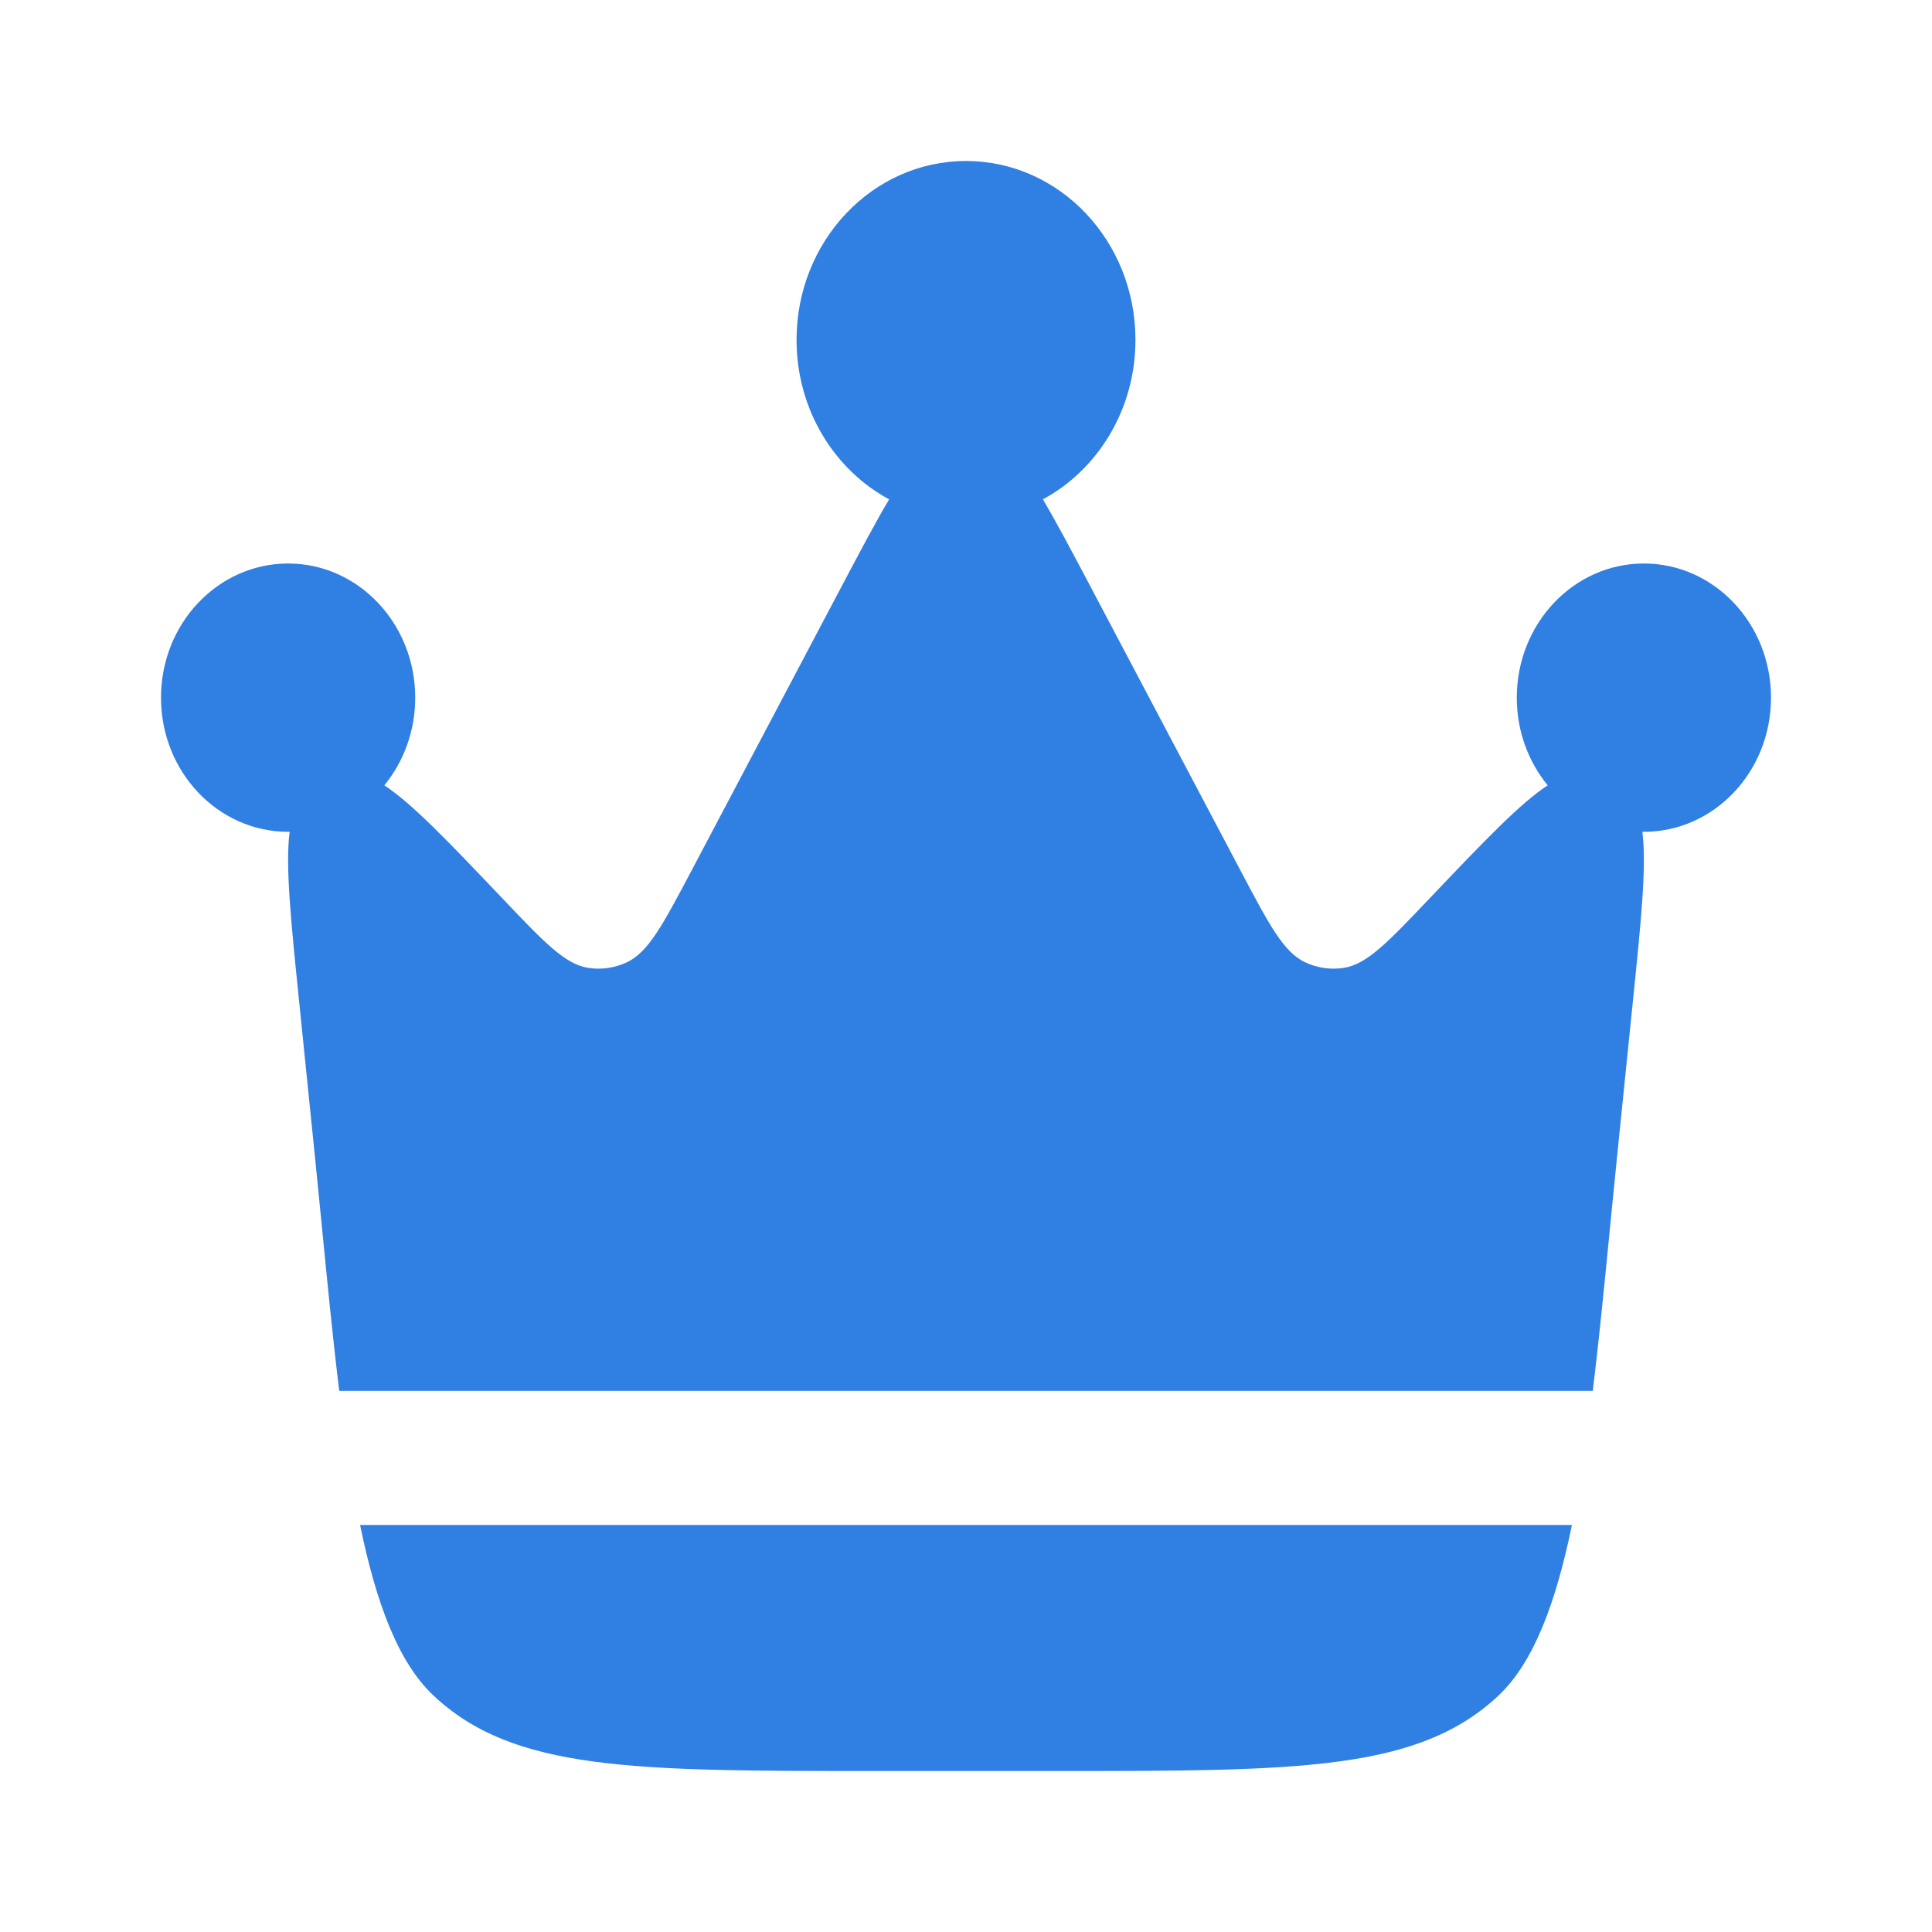
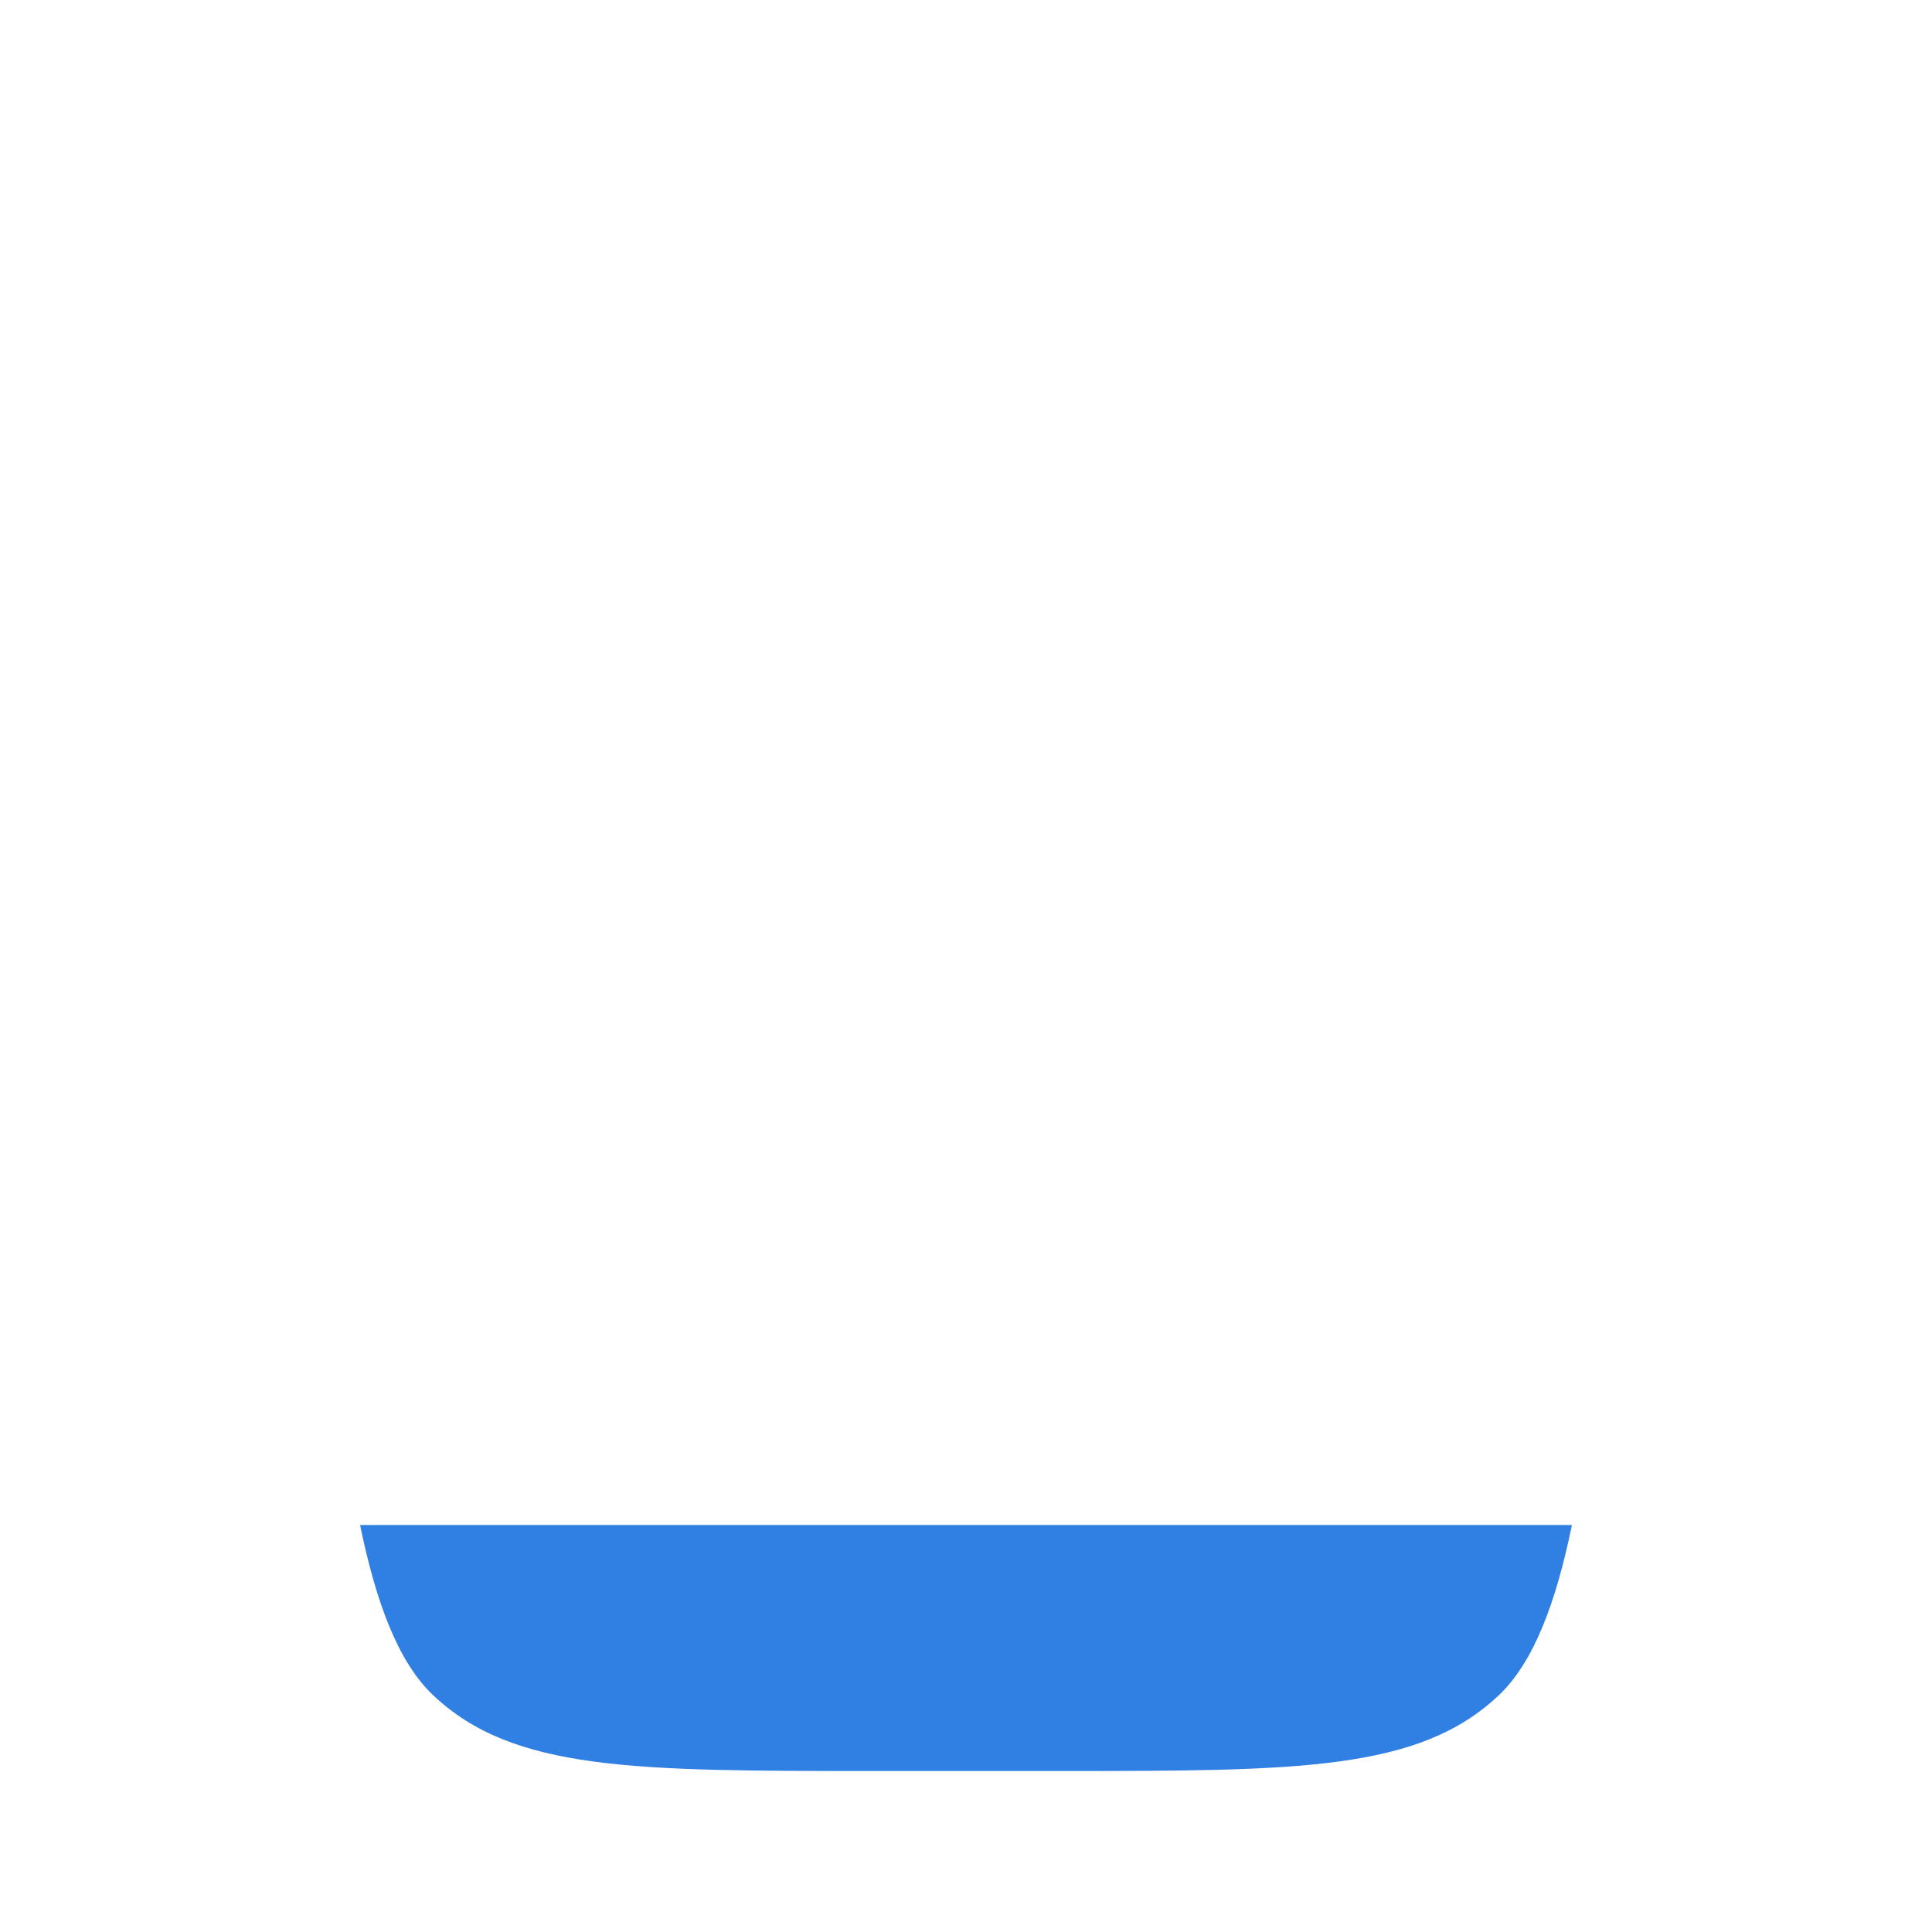
<svg xmlns="http://www.w3.org/2000/svg" width="24" height="24" viewBox="0 0 24 24" fill="none">
-   <path d="M20.092 14.326L20.285 12.432C20.388 11.421 20.456 10.754 20.402 10.333L20.421 10.333C21.293 10.333 22 9.587 22 8.667C22 7.746 21.293 7 20.421 7C19.549 7 18.842 7.746 18.842 8.667C18.842 9.083 18.987 9.464 19.226 9.756C18.883 9.979 18.434 10.451 17.758 11.161L17.758 11.161C17.238 11.708 16.978 11.982 16.688 12.024C16.527 12.048 16.363 12.024 16.215 11.955C15.947 11.83 15.768 11.492 15.411 10.816L13.527 7.25C13.306 6.833 13.122 6.484 12.955 6.203C13.638 5.835 14.105 5.086 14.105 4.222C14.105 2.995 13.163 2 12 2C10.837 2 9.895 2.995 9.895 4.222C9.895 5.086 10.362 5.835 11.045 6.203C10.878 6.484 10.694 6.833 10.473 7.25L8.59 10.816C8.232 11.492 8.053 11.83 7.785 11.955C7.637 12.024 7.473 12.048 7.312 12.024C7.022 11.982 6.762 11.708 6.242 11.161C5.566 10.451 5.117 9.979 4.774 9.756C5.013 9.464 5.158 9.083 5.158 8.667C5.158 7.746 4.451 7 3.579 7C2.707 7 2 7.746 2 8.667C2 9.587 2.707 10.333 3.579 10.333L3.598 10.333C3.544 10.754 3.612 11.421 3.715 12.432L3.908 14.326C4.015 15.377 4.104 16.377 4.214 17.278H19.786C19.896 16.377 19.985 15.377 20.092 14.326Z" fill="#307FE2" />
  <path d="M10.855 22H13.145C16.13 22 17.623 22 18.619 21.059C19.053 20.648 19.329 19.908 19.527 18.944H4.473C4.671 19.908 4.946 20.648 5.381 21.059C6.377 22 7.87 22 10.855 22Z" fill="#307FE2" />
</svg>